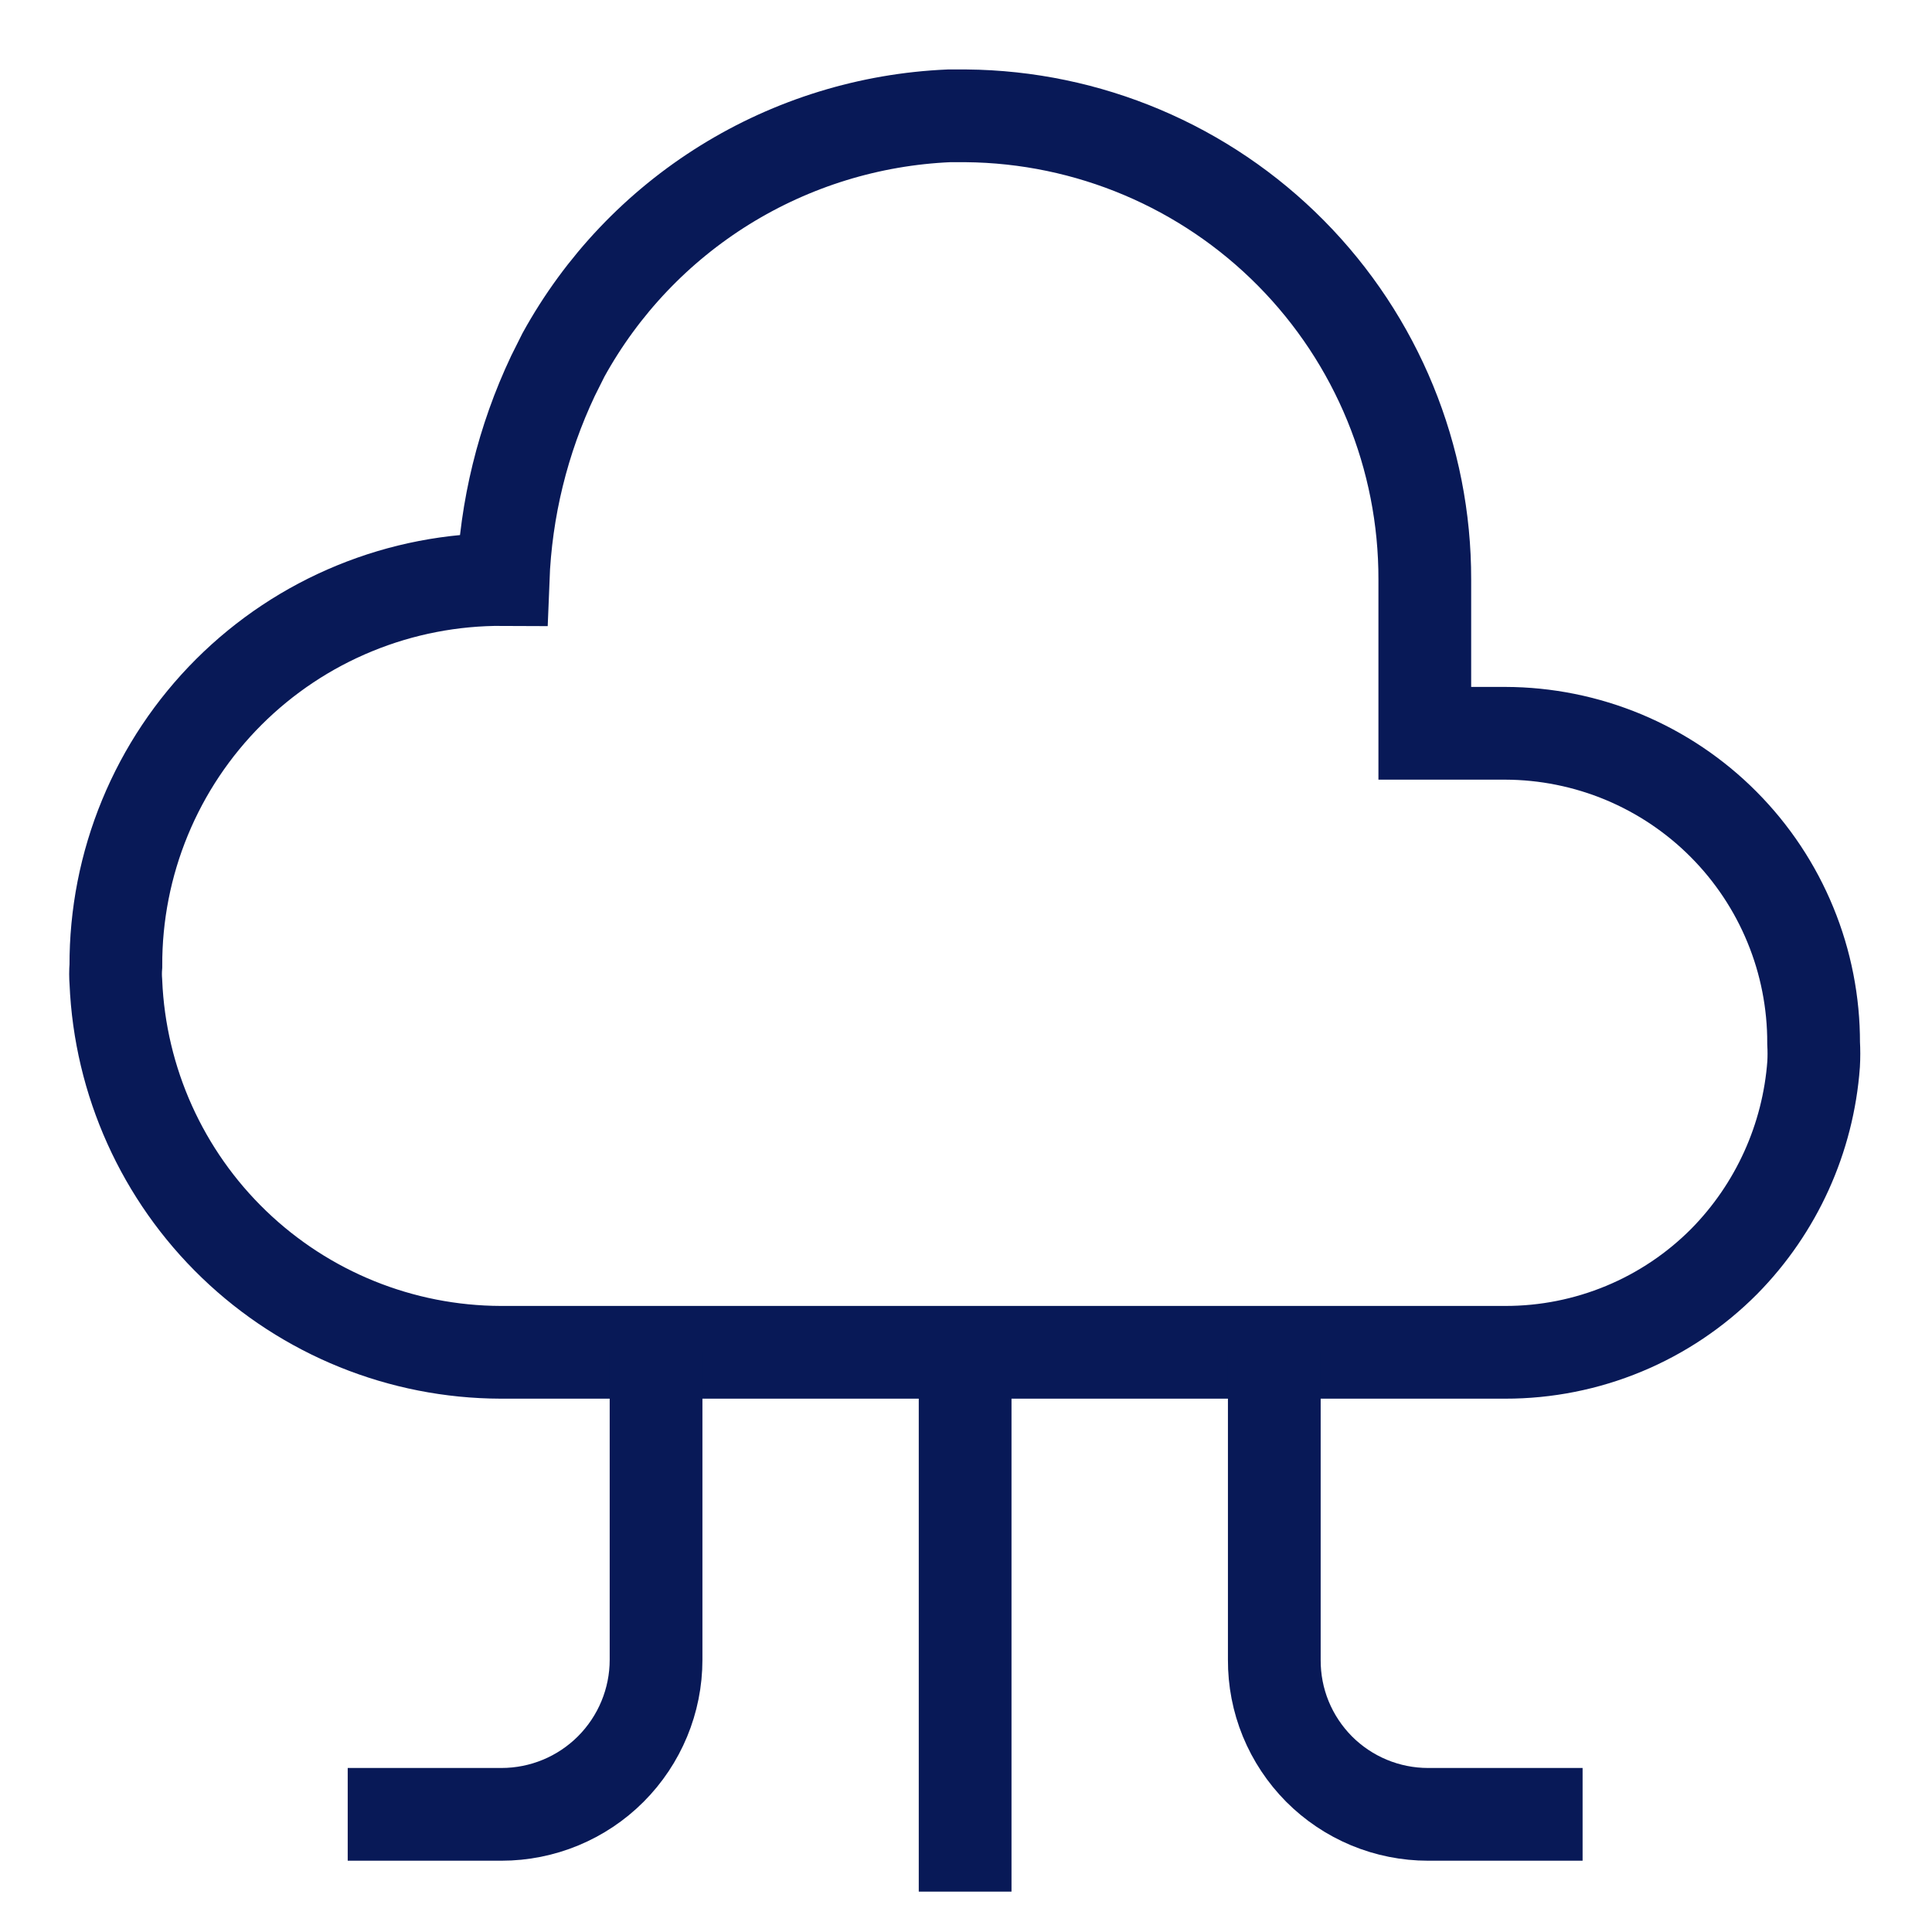
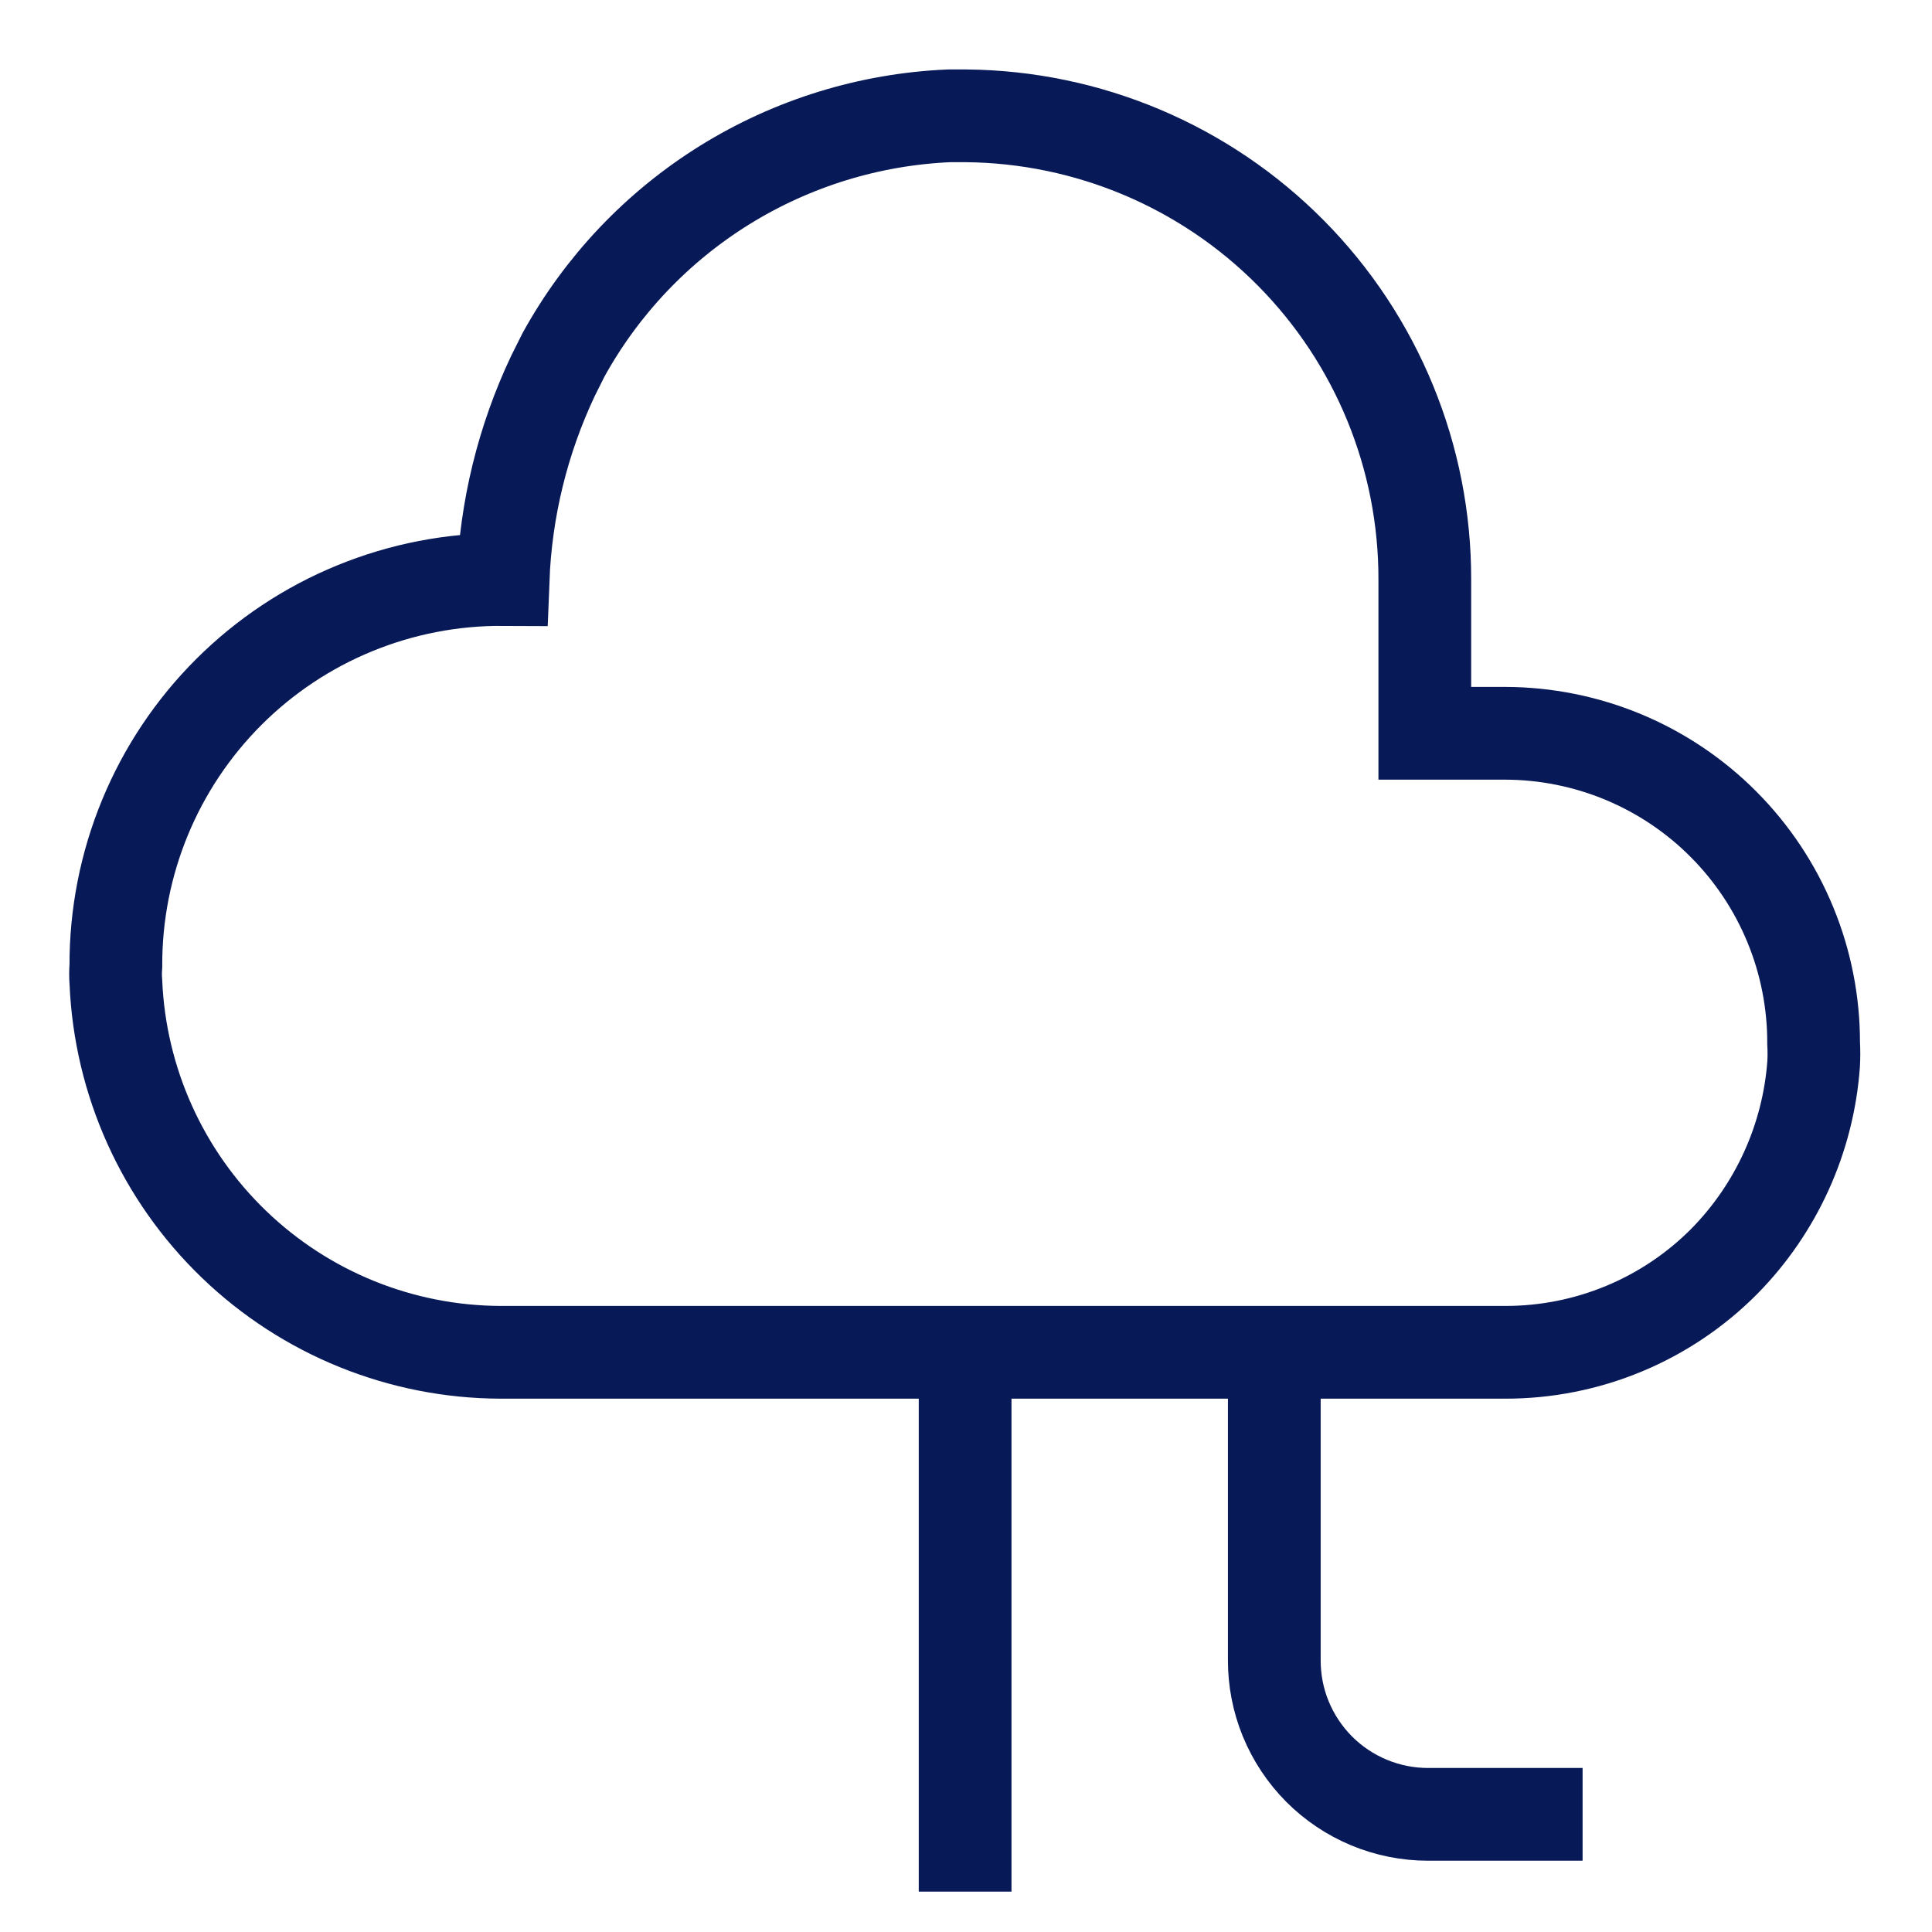
<svg xmlns="http://www.w3.org/2000/svg" width="40" height="40" viewBox="0 0 40 40" fill="none">
  <path d="M31.166 15.182H29.499V11.998C29.504 9.468 28.507 7.039 26.728 5.241C24.948 3.442 22.529 2.42 19.999 2.398H19.649C18.006 2.469 16.408 2.961 15.009 3.828C13.611 4.695 12.46 5.907 11.666 7.348L11.449 7.782C10.824 9.103 10.472 10.538 10.416 11.998C9.363 11.992 8.319 12.194 7.344 12.594C6.369 12.993 5.484 13.582 4.738 14.326C3.993 15.07 3.402 15.954 3.001 16.928C2.599 17.902 2.395 18.945 2.399 19.998C2.39 20.109 2.39 20.221 2.399 20.332C2.485 22.389 3.361 24.335 4.845 25.763C6.329 27.191 8.306 27.992 10.366 27.998H31.166C32.008 27.999 32.843 27.833 33.621 27.51C34.399 27.187 35.105 26.713 35.699 26.115C36.781 25.016 37.436 23.569 37.549 22.032C37.557 21.887 37.557 21.743 37.549 21.598C37.551 20.758 37.388 19.925 37.068 19.148C36.749 18.371 36.279 17.664 35.686 17.068C35.094 16.472 34.389 15.999 33.614 15.675C32.838 15.352 32.006 15.184 31.166 15.182Z" stroke="#081957" stroke-width="1.92" stroke-miterlimit="10" />
  <path d="M19.982 27.98V39.164" stroke="#081957" stroke-width="1.92" stroke-miterlimit="10" />
-   <path d="M7.199 37.564H10.383C11.231 37.564 12.045 37.227 12.645 36.627C13.245 36.026 13.583 35.212 13.583 34.364V27.98" stroke="#081957" stroke-width="1.92" stroke-miterlimit="10" />
  <path d="M26.383 27.98V34.364C26.381 34.783 26.461 35.199 26.62 35.587C26.779 35.975 27.014 36.328 27.309 36.626C27.605 36.923 27.957 37.159 28.344 37.32C28.731 37.481 29.147 37.564 29.566 37.564H32.766" stroke="#081957" stroke-width="1.92" stroke-miterlimit="10" />
</svg>